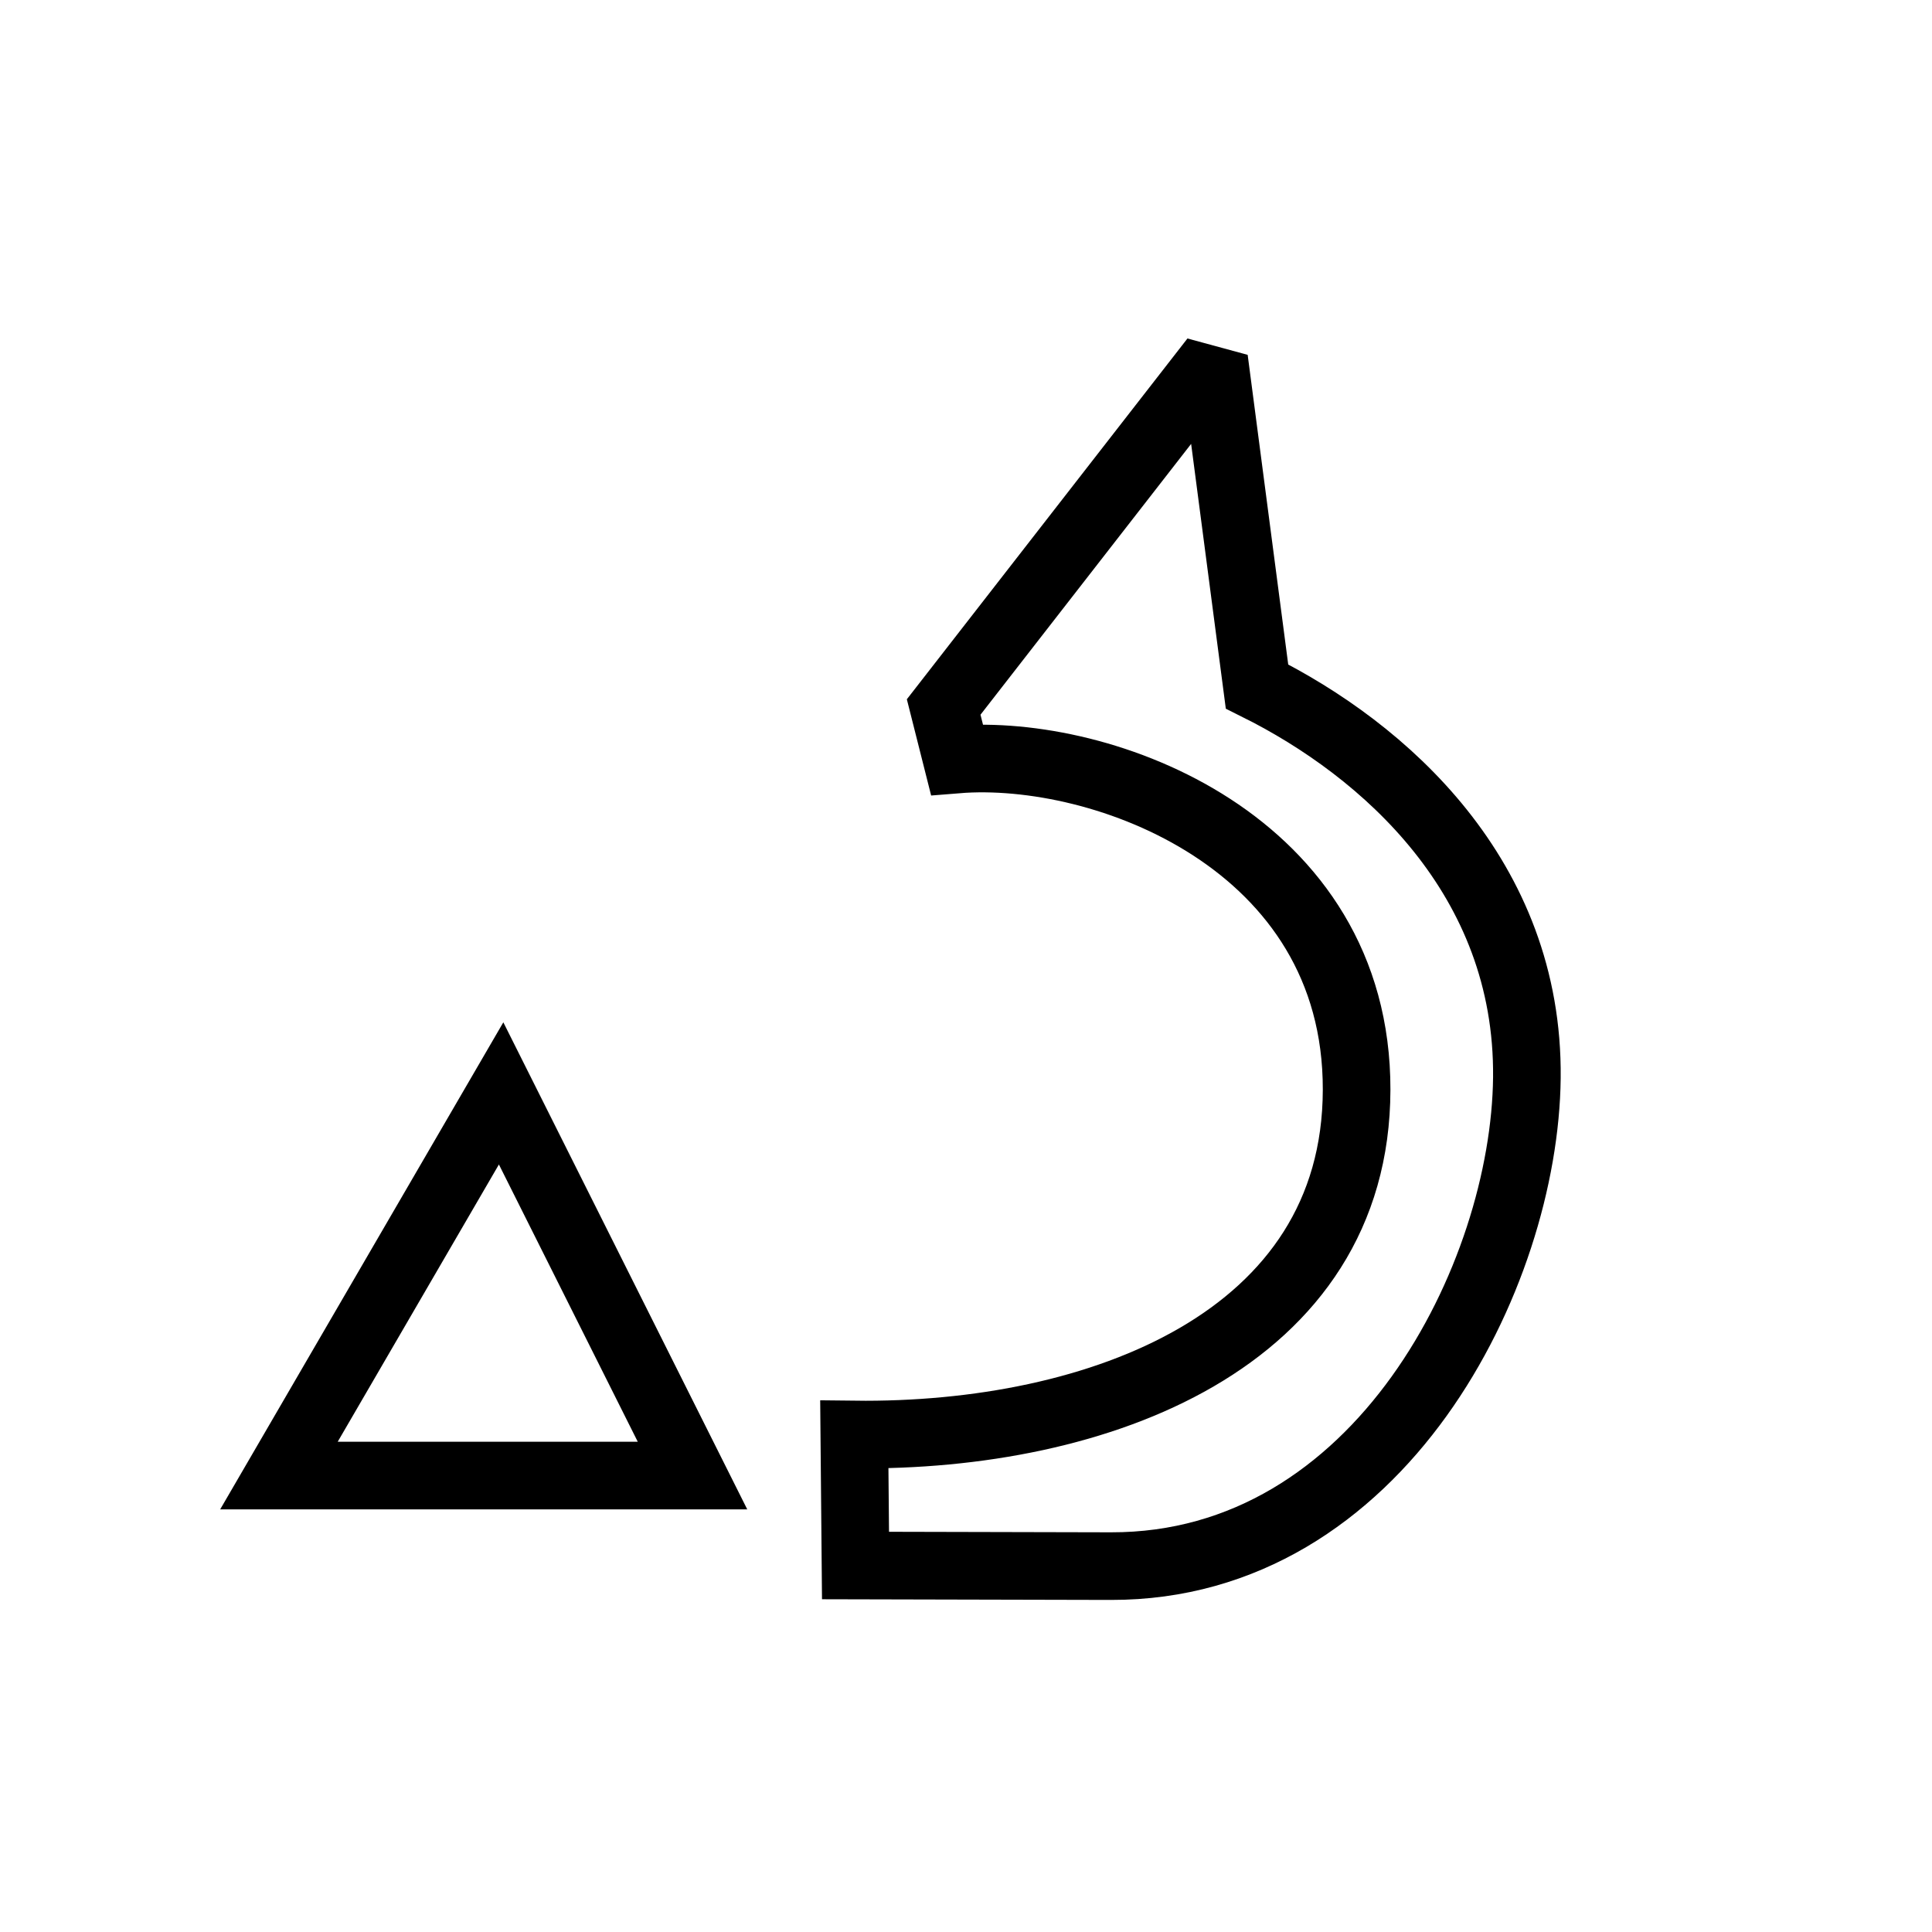
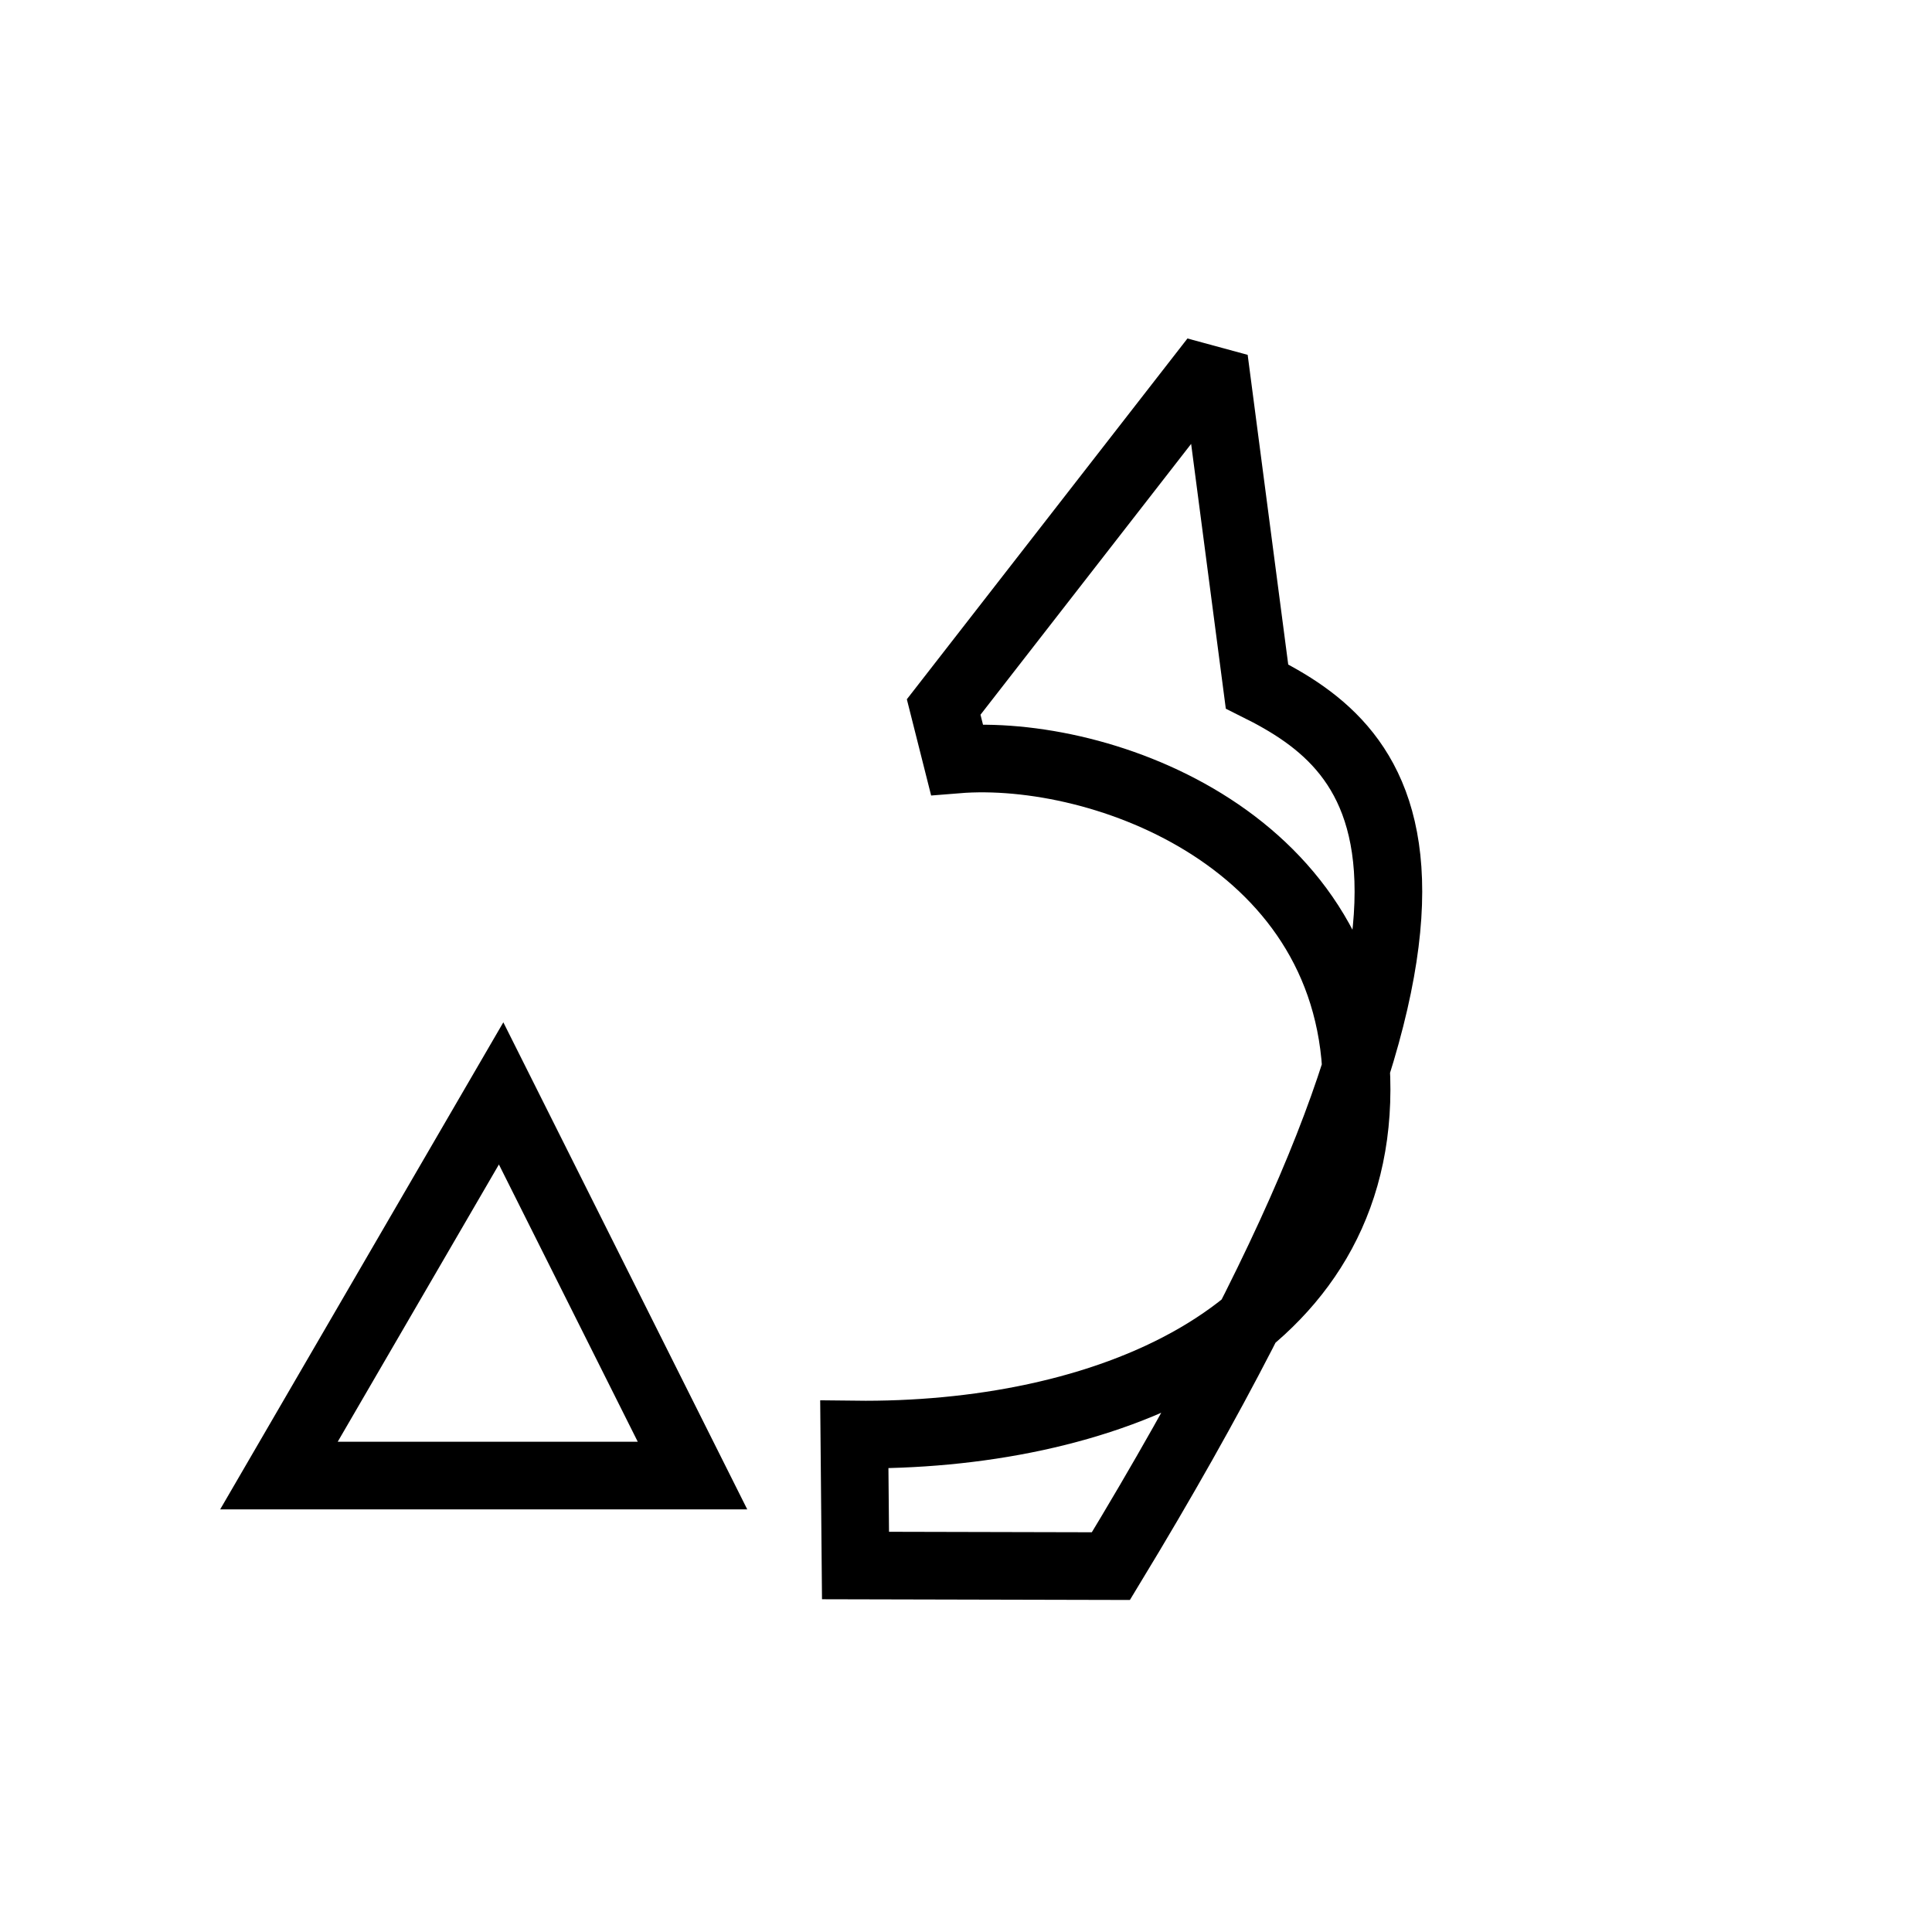
<svg xmlns="http://www.w3.org/2000/svg" version="1.0" width="100" height="100" id="svg1340">
  <defs id="defs1343" />
-   <path d="M 62.844,18.594 L 48.844,36.594 L 49.53,39.312 C 57.086,38.7 70.244,43.565 70.218,56.406 C 70.192,69.373 56.841,74.401 44.219,74.25 L 44.281,81.031 L 57.5,81.062 C 71.436,81.093 78.925,66.018 79.031,55.781 C 79.137,45.419 71.646,38.808 65.062,35.531 L 62.844,18.594 z M 25.938,56.594 L 14.438,76.375 L 35.844,76.375 L 25.938,56.594 z " style="opacity: 1; fill: none; fill-opacity: 1; fill-rule: evenodd; stroke: rgb(0, 0, 0); stroke-width: 3.5; stroke-linecap: butt; stroke-linejoin: miter; stroke-miterlimit: 2.4; stroke-dasharray: none; stroke-opacity: 1;" id="path1349" />
+   <path d="M 62.844,18.594 L 48.844,36.594 L 49.53,39.312 C 57.086,38.7 70.244,43.565 70.218,56.406 C 70.192,69.373 56.841,74.401 44.219,74.25 L 44.281,81.031 L 57.5,81.062 C 79.137,45.419 71.646,38.808 65.062,35.531 L 62.844,18.594 z M 25.938,56.594 L 14.438,76.375 L 35.844,76.375 L 25.938,56.594 z " style="opacity: 1; fill: none; fill-opacity: 1; fill-rule: evenodd; stroke: rgb(0, 0, 0); stroke-width: 3.5; stroke-linecap: butt; stroke-linejoin: miter; stroke-miterlimit: 2.4; stroke-dasharray: none; stroke-opacity: 1;" id="path1349" />
</svg>